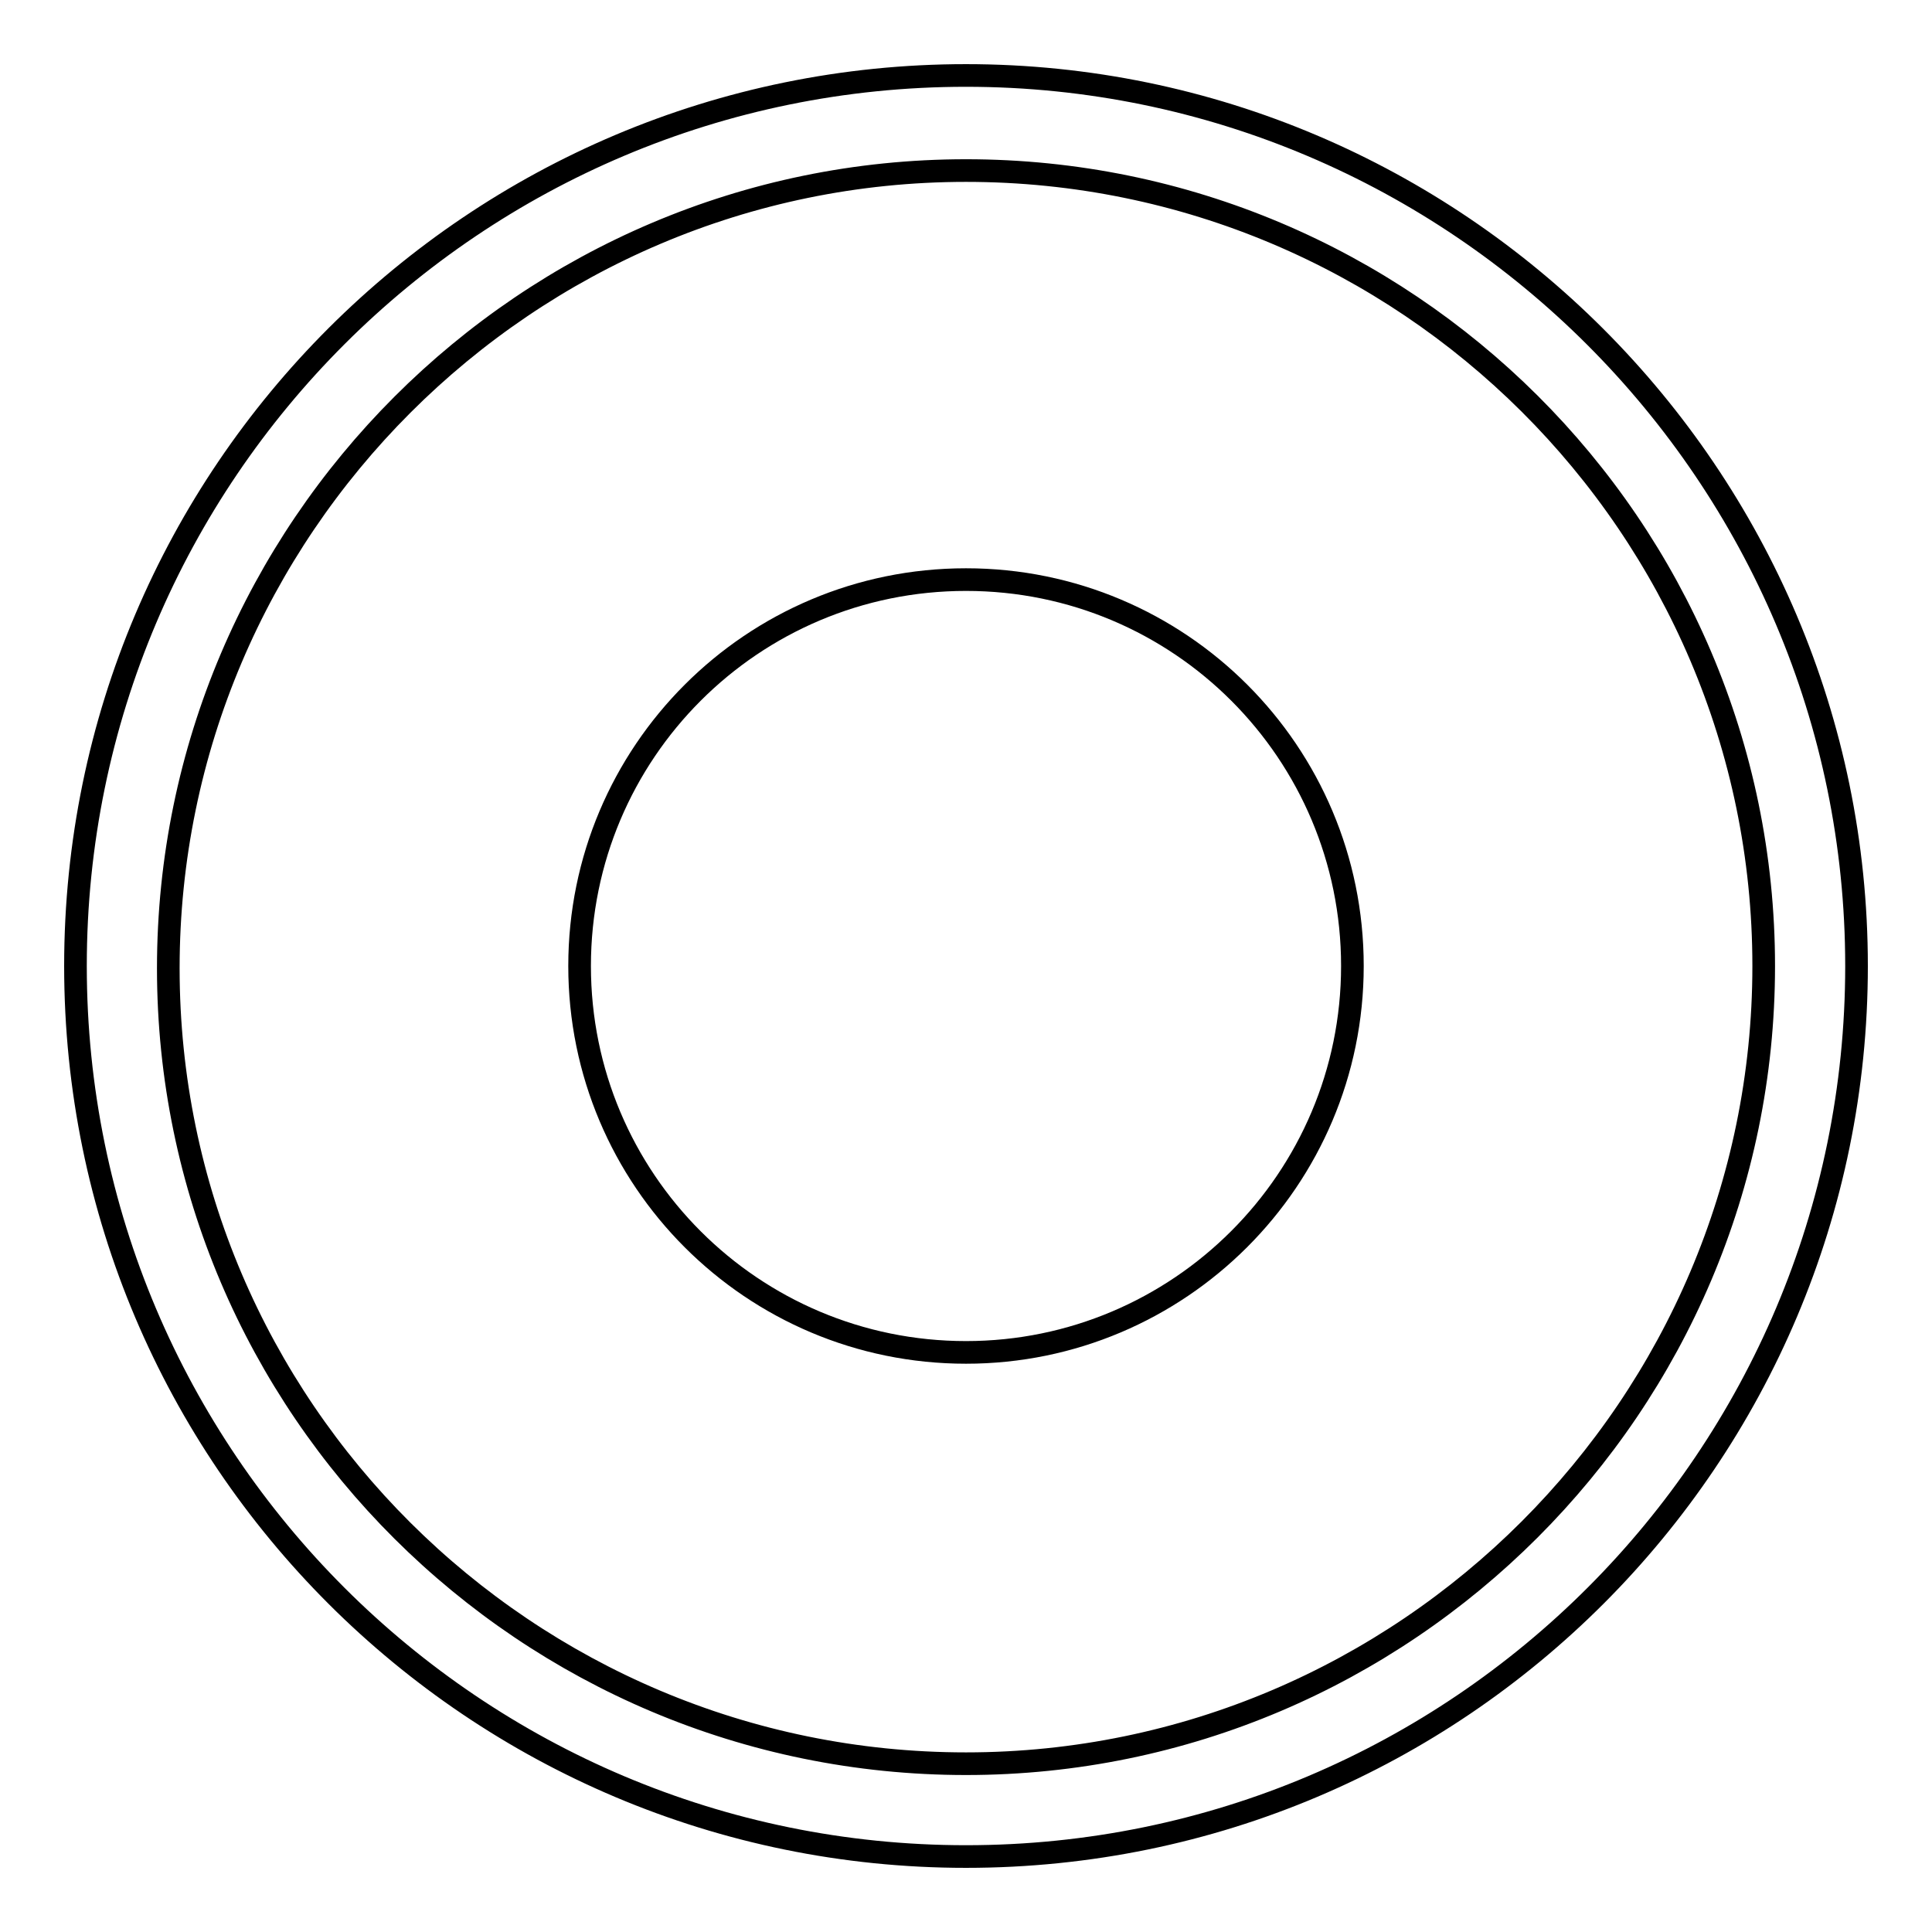
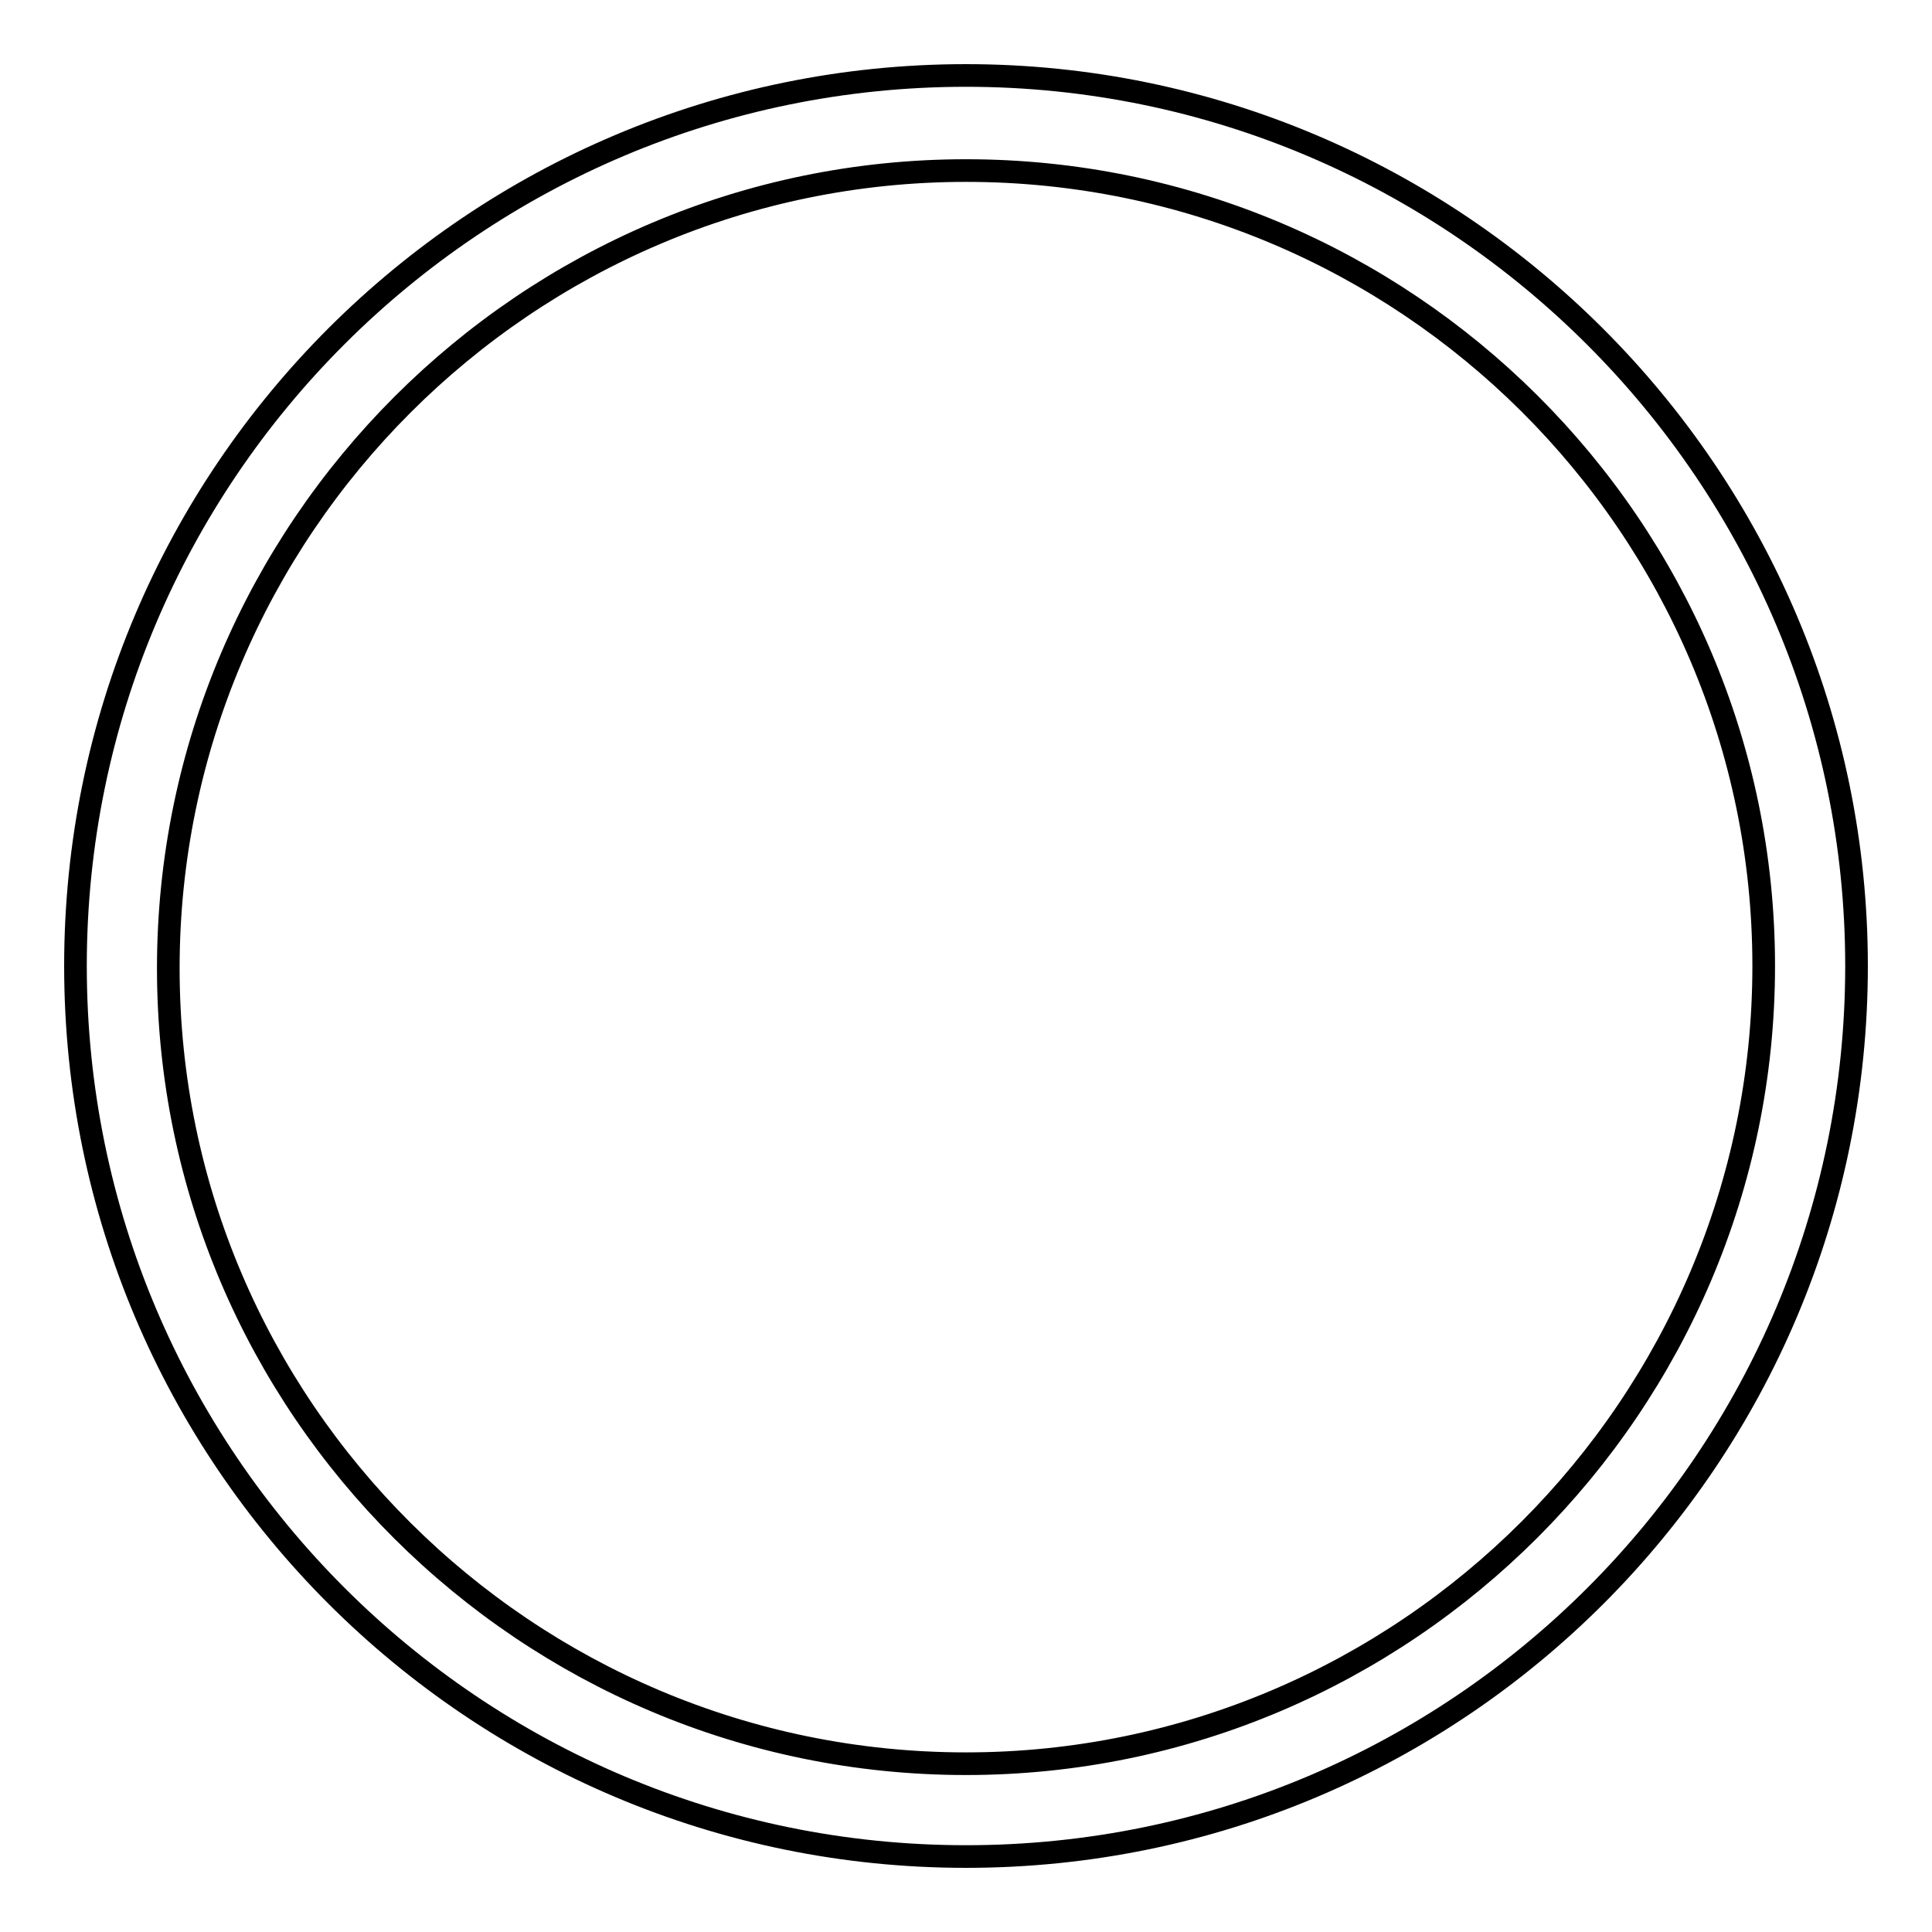
<svg xmlns="http://www.w3.org/2000/svg" version="1.1" x="0px" y="0px" viewBox="0 0 256 256" enable-background="new 0 0 256 256" xml:space="preserve">
  <g>
    <g>
      <path stroke-width="3" fill-opacity="0" stroke="#000000" d="M128,246c-65,0-118-52.7-118-118S63,10,128,10c65,0,118,53,118,118C246,193,193.3,246,128,246z M128,22.6c-58.2,0-105.7,47.5-105.7,105.7S69.8,233.7,128,233.7c58.2,0,105.7-47.5,105.7-105.7C233.7,69.8,186.2,22.6,128,22.6z" />
-       <path stroke-width="3" fill-opacity="0" stroke="#000000" d="M76.8,128c0,28.3,22.9,51.2,51.2,51.2c28.2,0,51.2-22.9,51.2-51.2S156.3,76.8,128,76.8S76.8,99.7,76.8,128z" />
    </g>
  </g>
</svg>